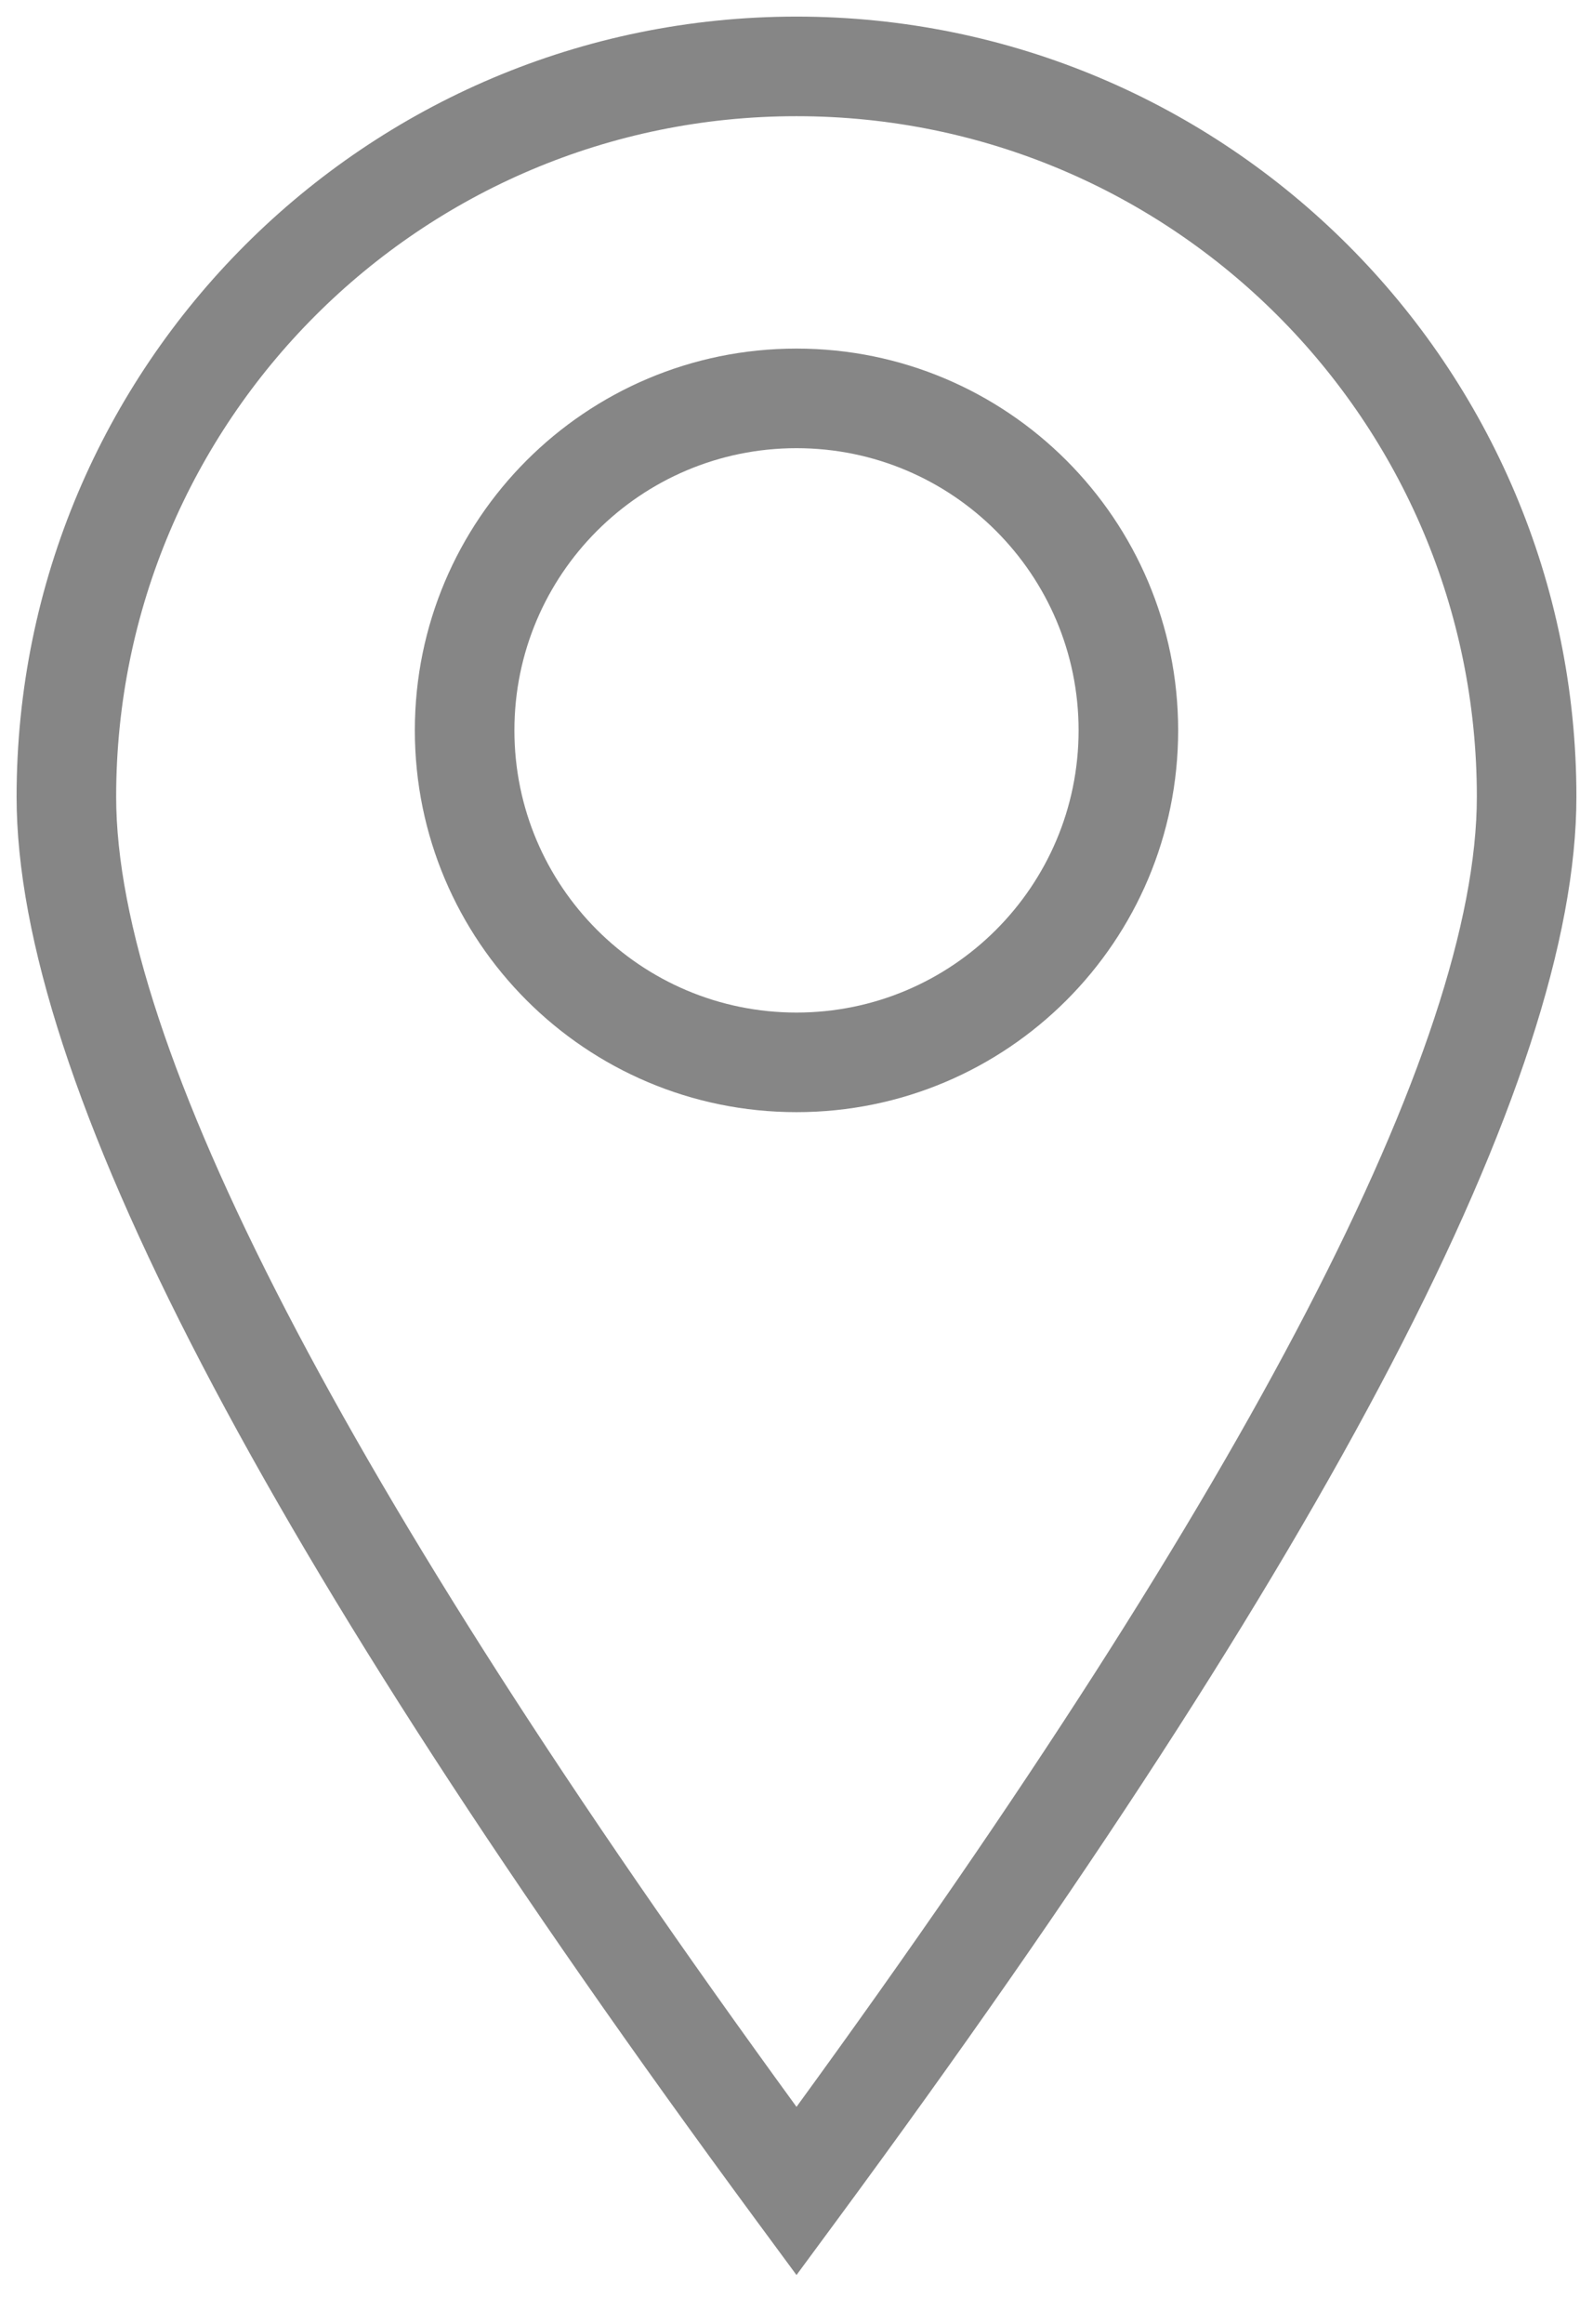
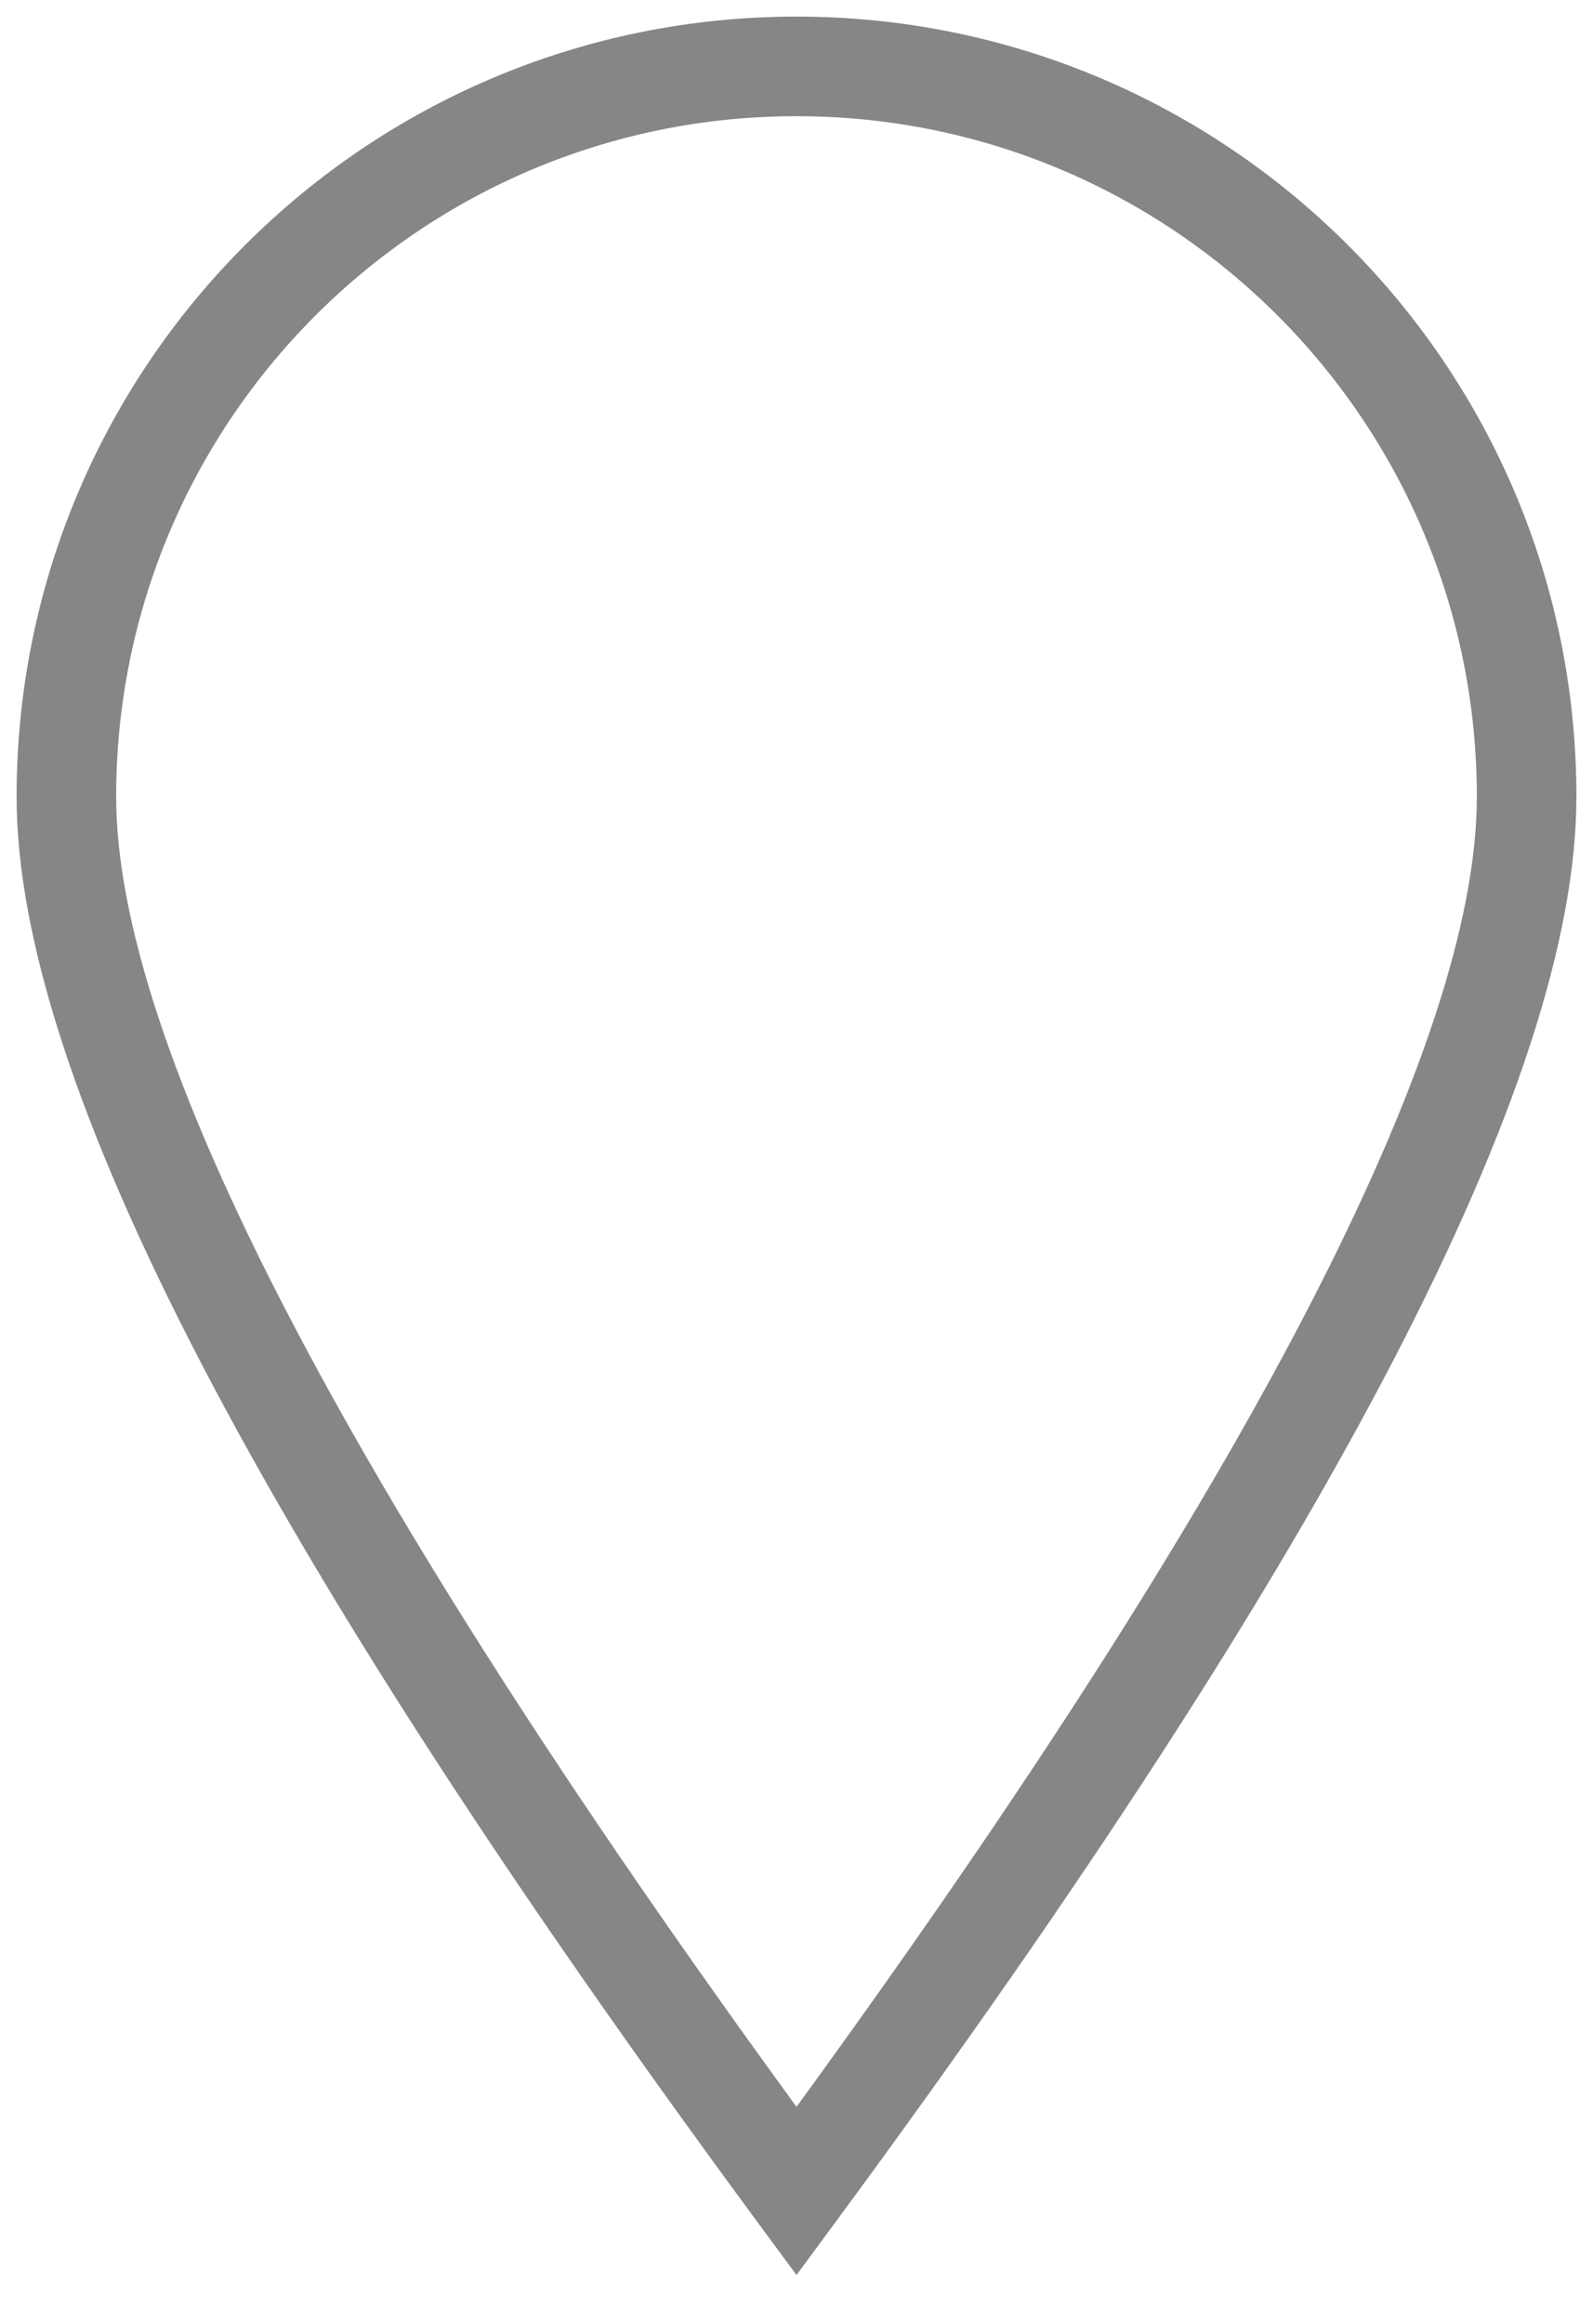
<svg xmlns="http://www.w3.org/2000/svg" width="24" height="35" viewBox="0 0 24 35">
  <g fill="#868686" transform="translate(1 1)">
    <path d="M11.604,32.445 L11,33.264 L10.396,32.445 C2.968,22.366 -0.75,15.269 -0.75,11 C-0.75,4.511 4.511,-0.75 11,-0.75 C17.489,-0.75 22.75,4.511 22.75,11 C22.75,15.269 19.032,22.366 11.604,32.445 Z M21.25,11 C21.25,5.339 16.661,0.75 11,0.75 C5.339,0.75 0.75,5.339 0.75,11 C0.75,14.724 4.165,21.348 11,30.731 C17.835,21.348 21.25,14.724 21.25,11 Z" />
-     <path d="M11,15.75 C7.824,15.75 5.25,13.176 5.25,10 C5.25,6.824 7.824,4.25 11,4.25 C14.176,4.25 16.75,6.824 16.75,10 C16.75,13.176 14.176,15.75 11,15.75 Z M11,14.25 C13.347,14.25 15.25,12.347 15.25,10 C15.25,7.653 13.347,5.75 11,5.75 C8.653,5.75 6.75,7.653 6.75,10 C6.75,12.347 8.653,14.25 11,14.25 Z" />
  </g>
</svg>